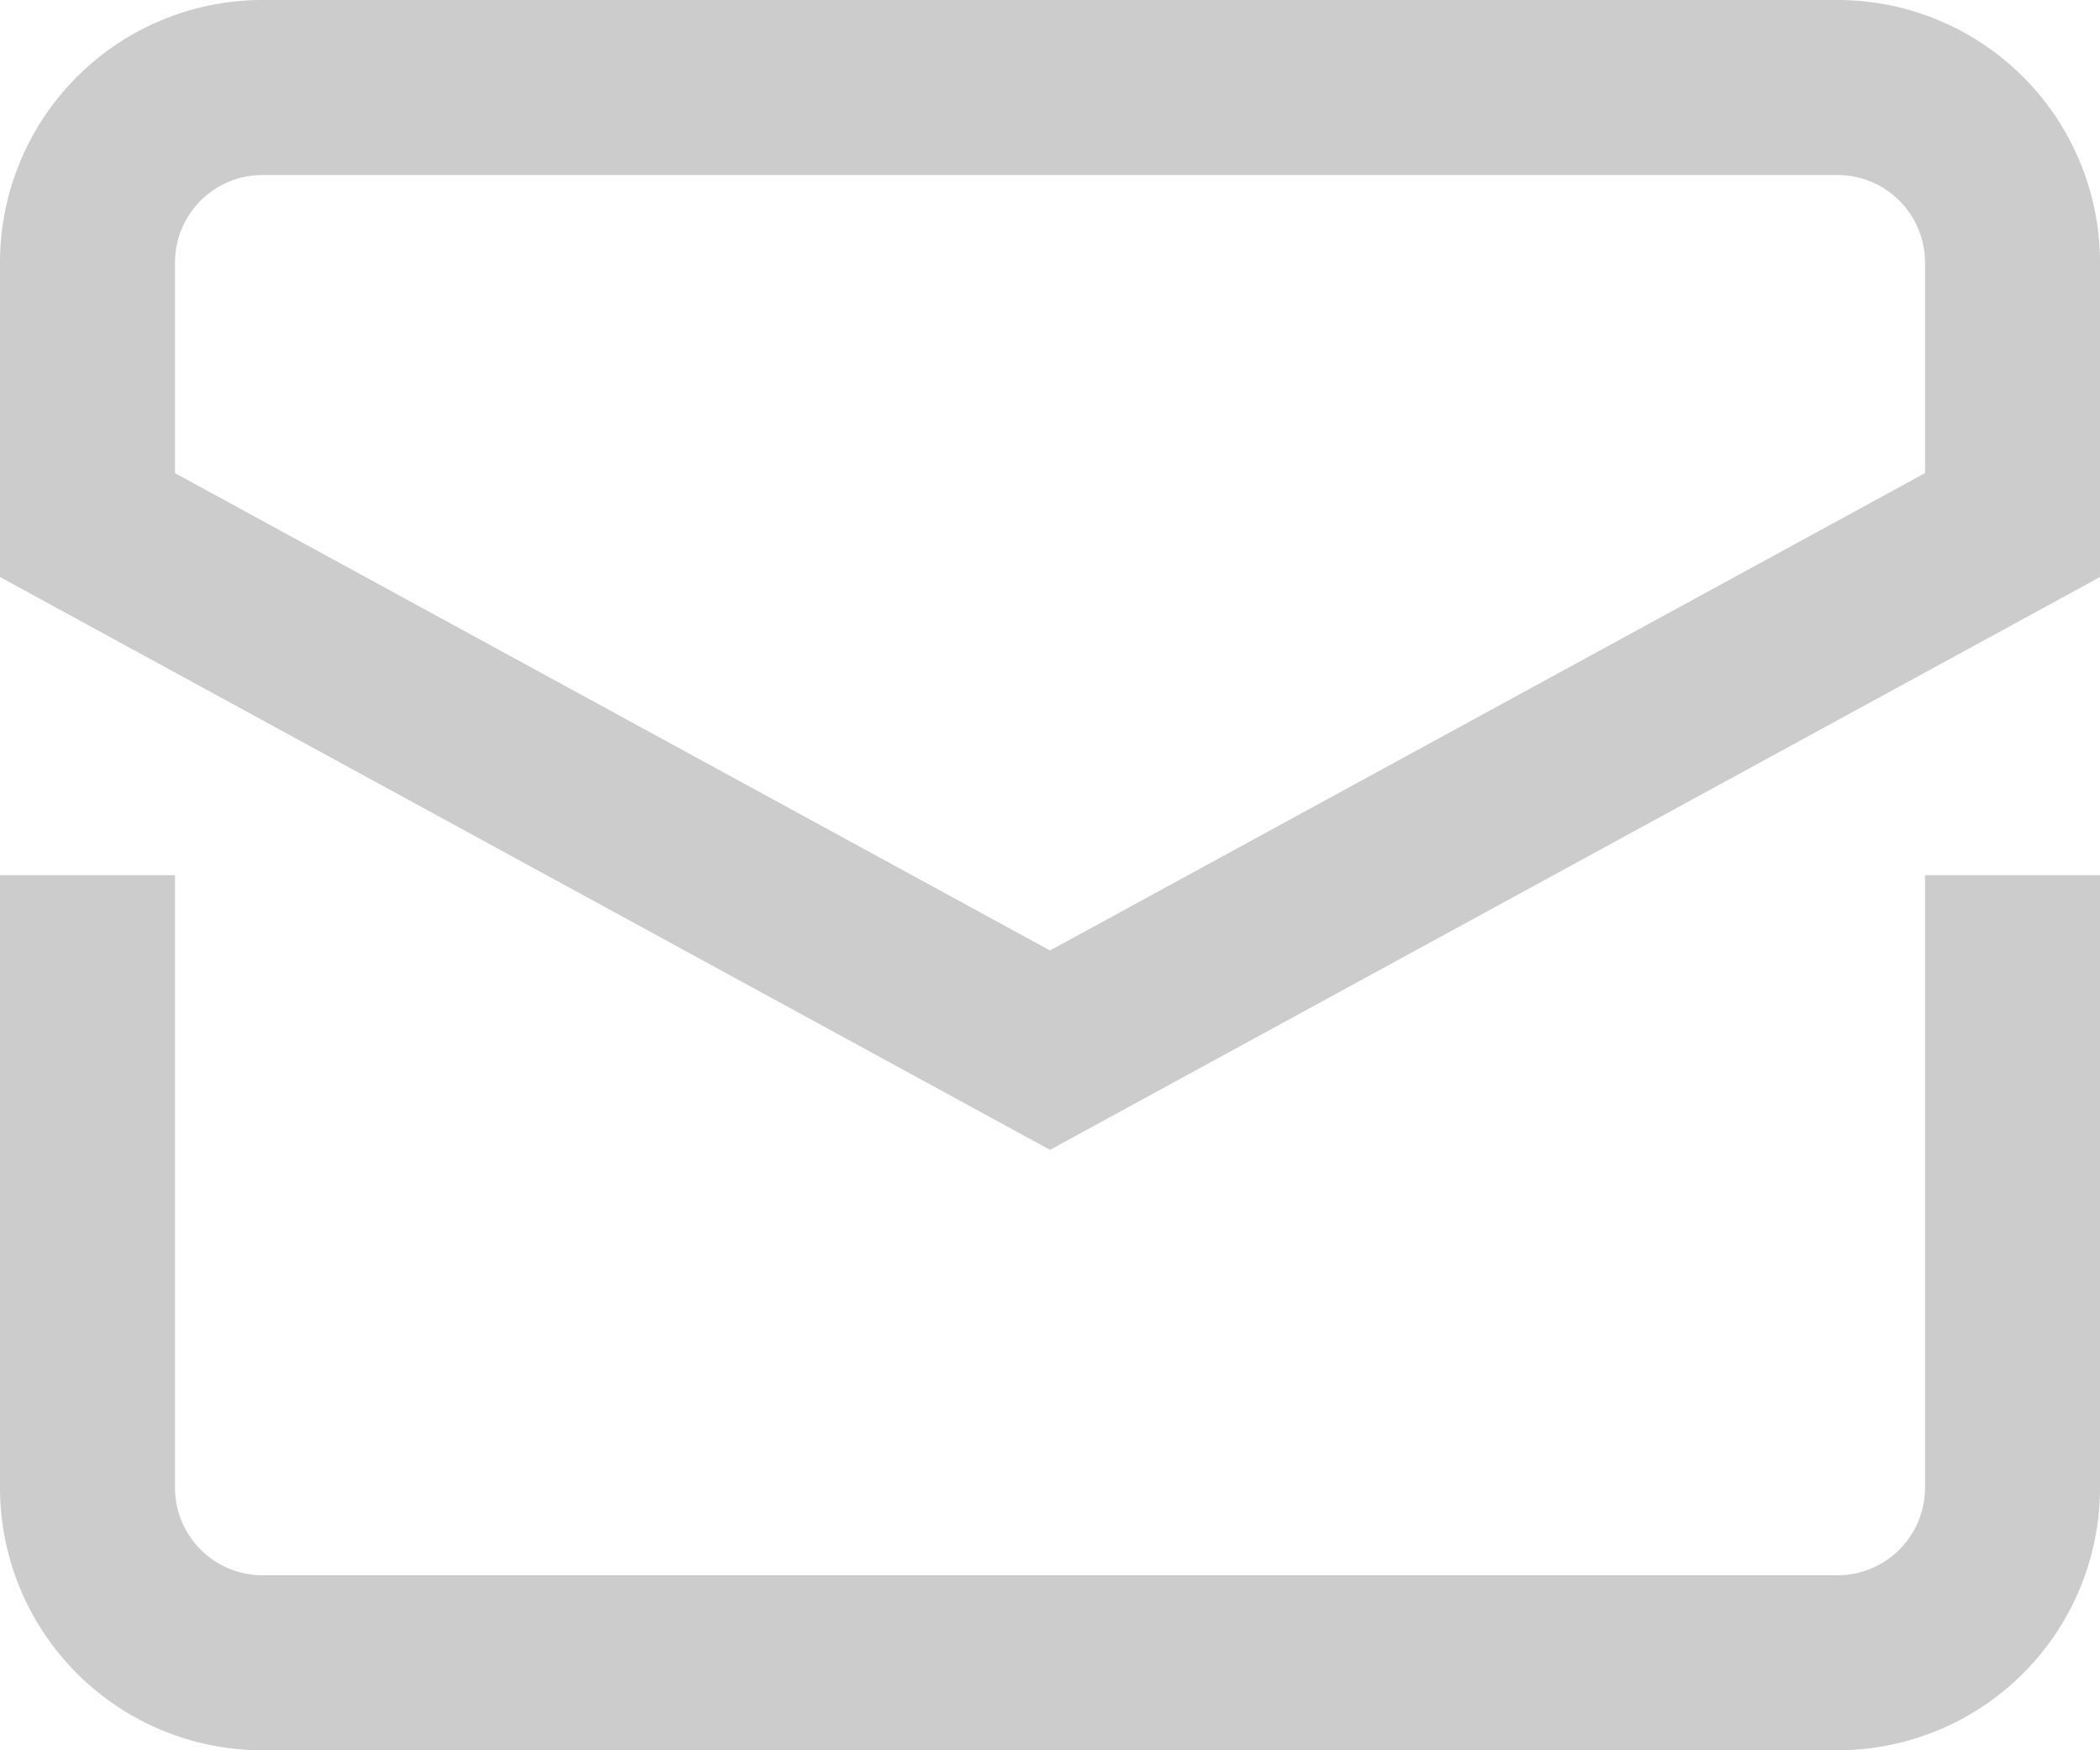
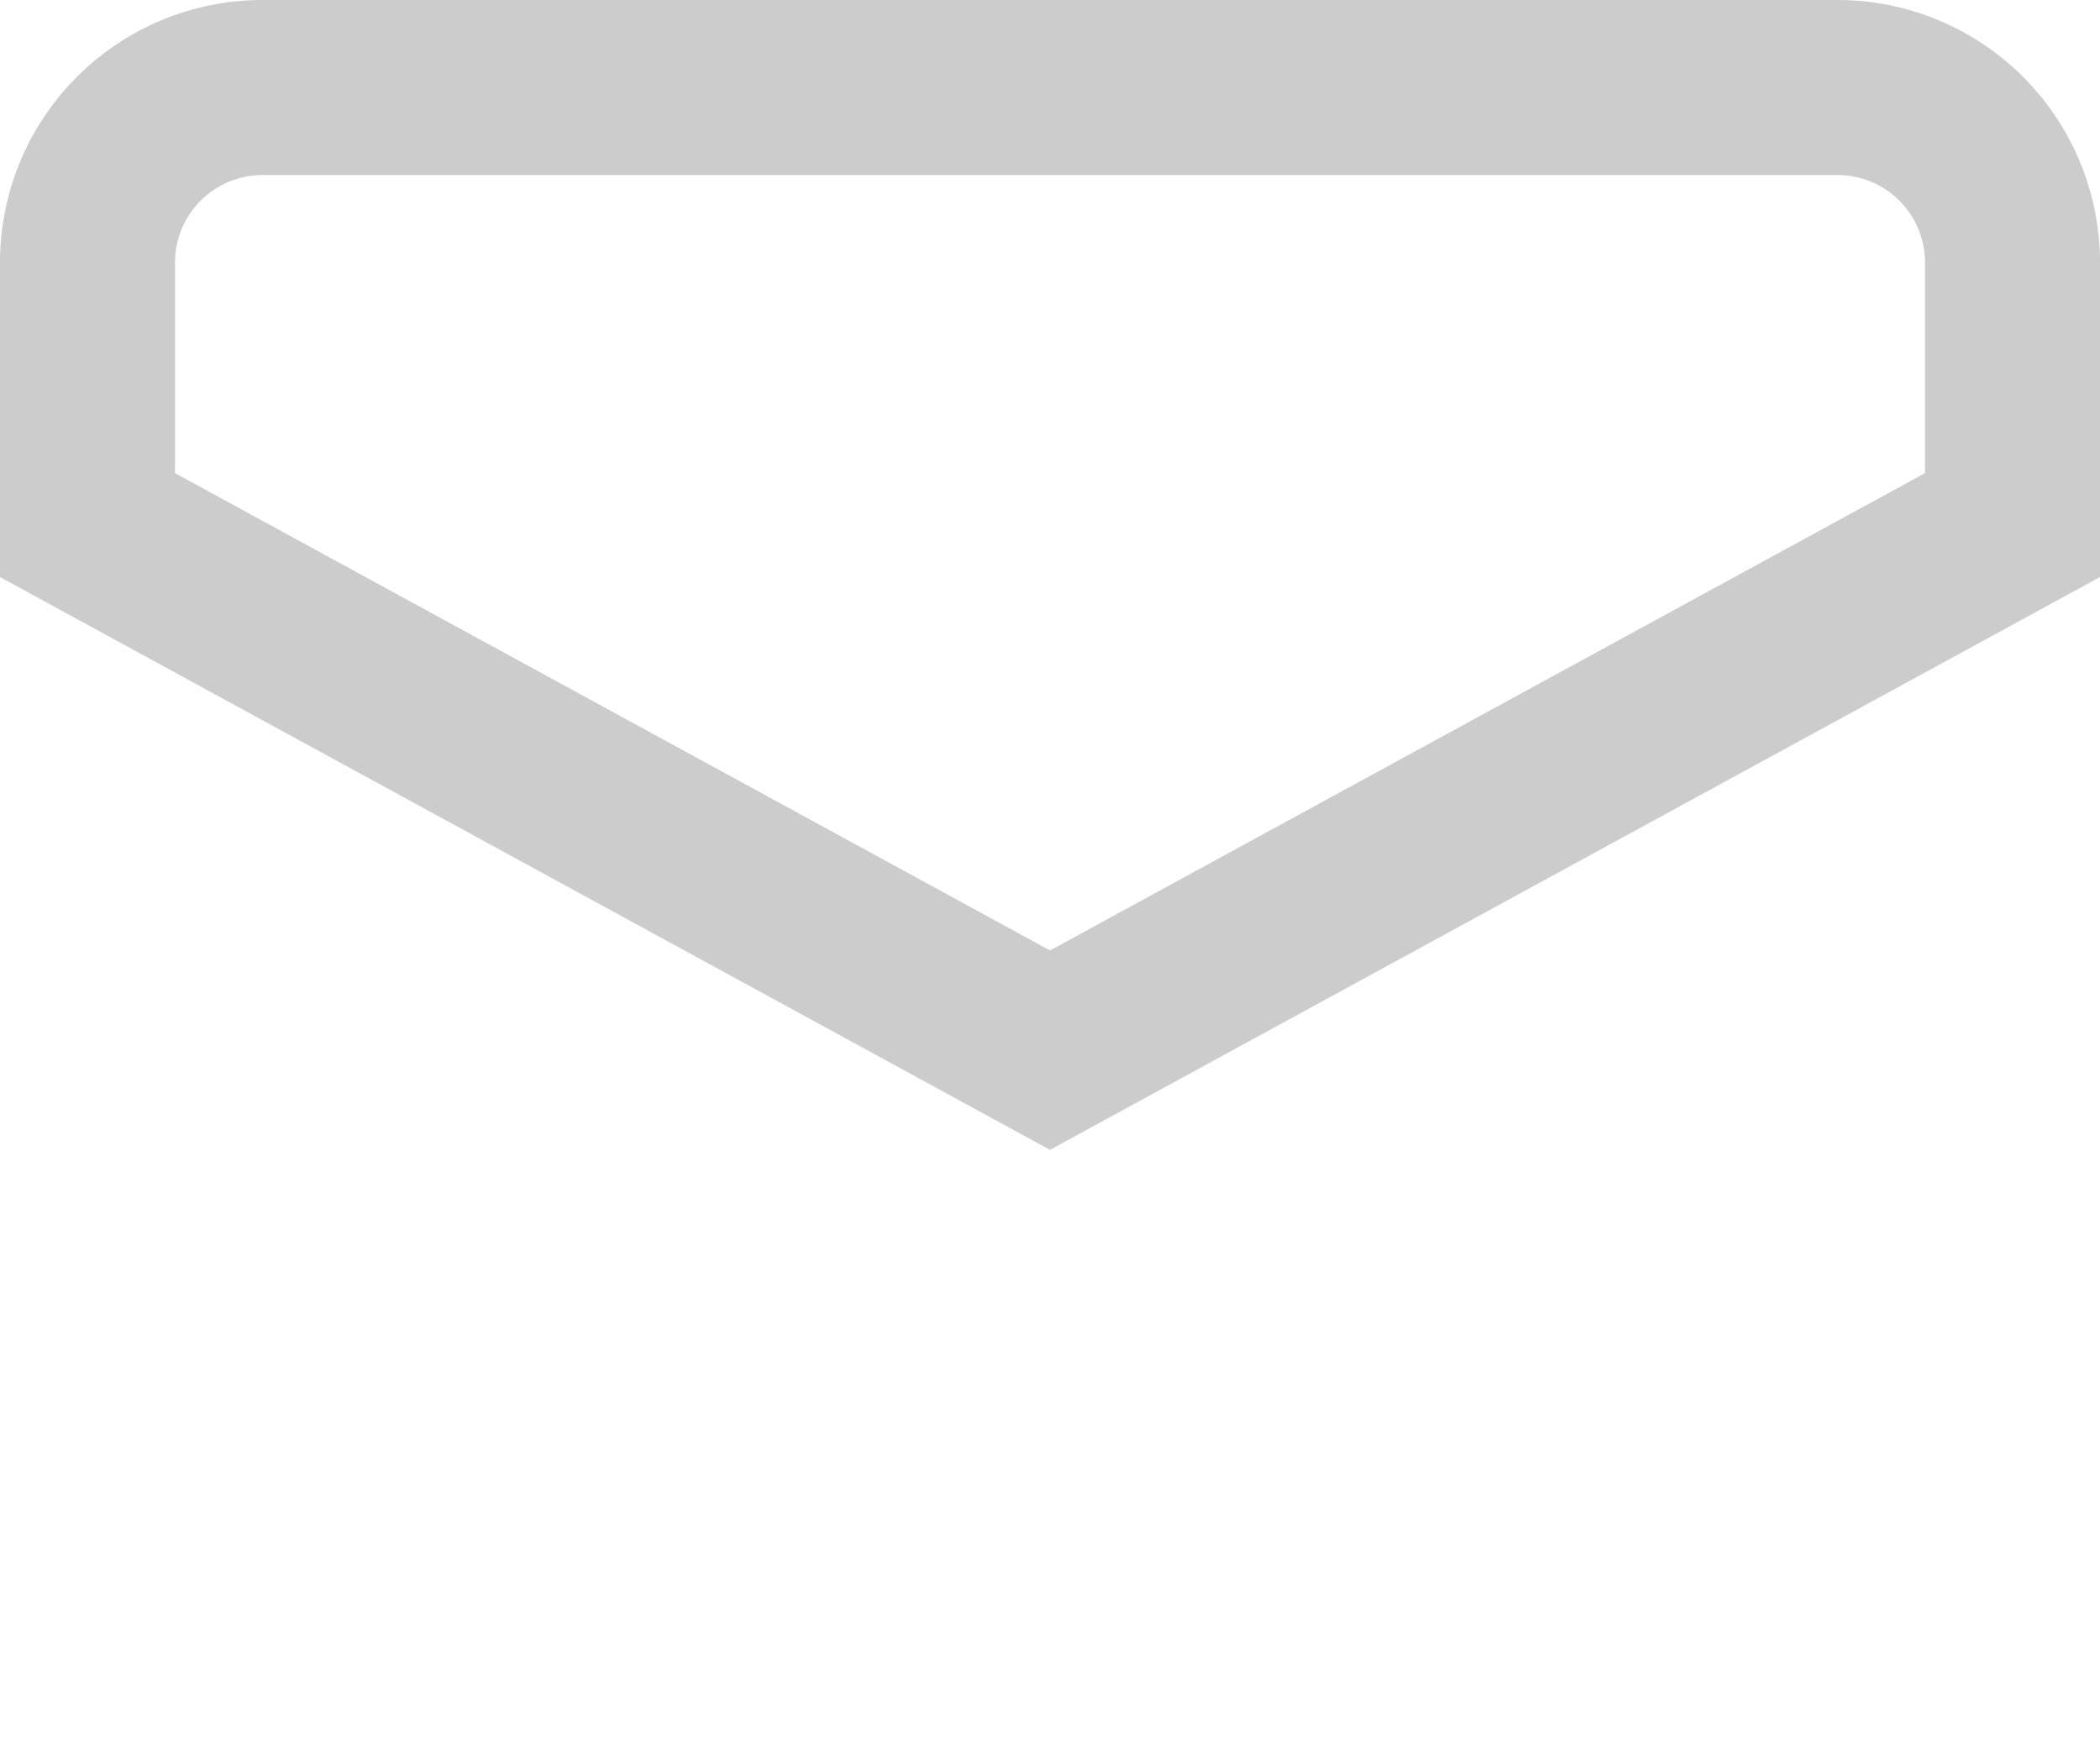
<svg xmlns="http://www.w3.org/2000/svg" width="24" height="20" viewBox="0 0 24 20">
  <g id="letter" transform="translate(1 1)" opacity="0.2">
-     <path id="Path" d="M0,0V6A2,2,0,0,0,2,8H20a2,2,0,0,0,2-2V0" transform="translate(0 10)" fill="none" stroke="#000" stroke-linecap="square" stroke-miterlimit="10" stroke-width="2" />
    <path id="Path-2" data-name="Path" d="M22,5V2a2,2,0,0,0-2-2H2A2,2,0,0,0,0,2V5l11,6Z" fill="none" stroke="#000" stroke-linecap="square" stroke-miterlimit="10" stroke-width="2" />
  </g>
</svg>